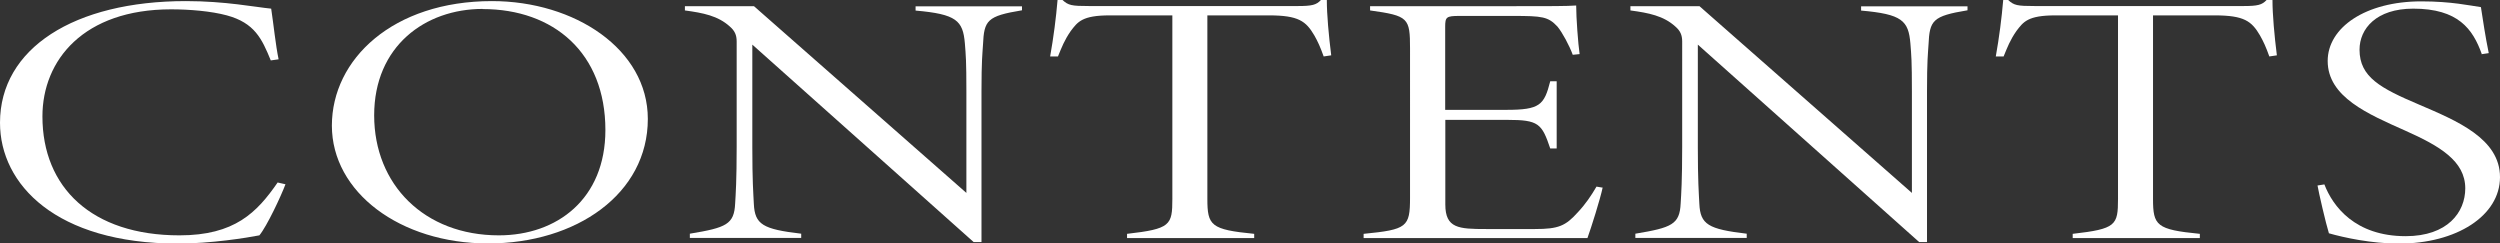
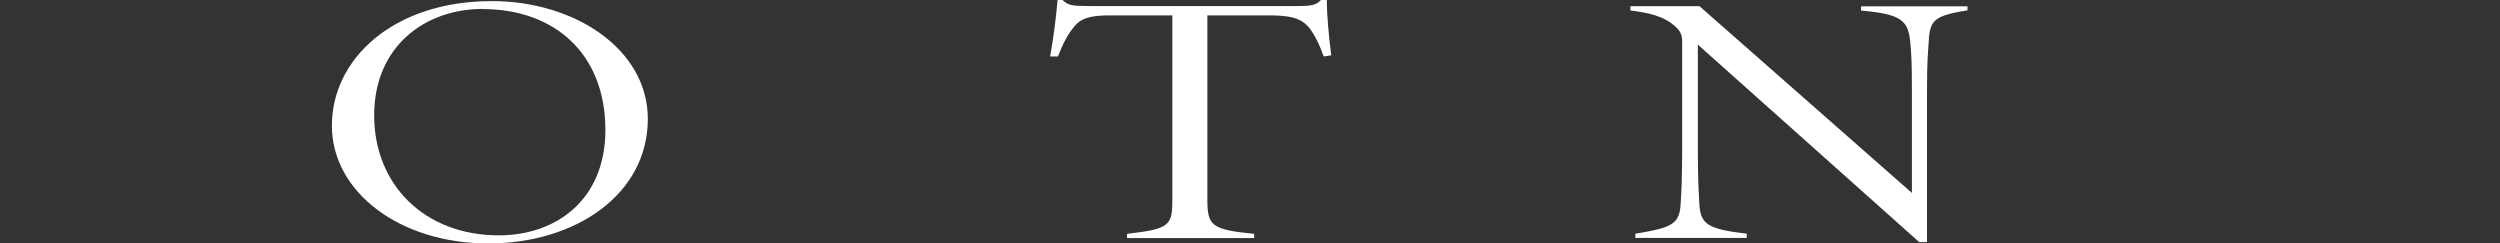
<svg xmlns="http://www.w3.org/2000/svg" id="_レイヤー_2" data-name="レイヤー 2" viewBox="0 0 182.07 17.73">
  <rect x="0" y="0" width="182.07" height="17.73" fill="#333333" stroke="none" />
  <g id="_レイヤー_1-2" data-name="レイヤー 1">
    <g>
-       <path d="M20.79,13.42c-.32.86-1.36,3.07-1.9,3.72-.93.18-3.52.6-5.96.6C4.09,17.73,0,13.44,0,8.94,0,3.51,5.42.08,13.54.08c2.87,0,5.06.44,6.21.55.18,1.2.32,2.63.54,3.69l-.57.08c-.65-1.59-1.18-2.73-3.2-3.28-1.15-.31-2.73-.44-4.06-.44C6.1.68,3.09,4.37,3.09,8.48c0,5.17,3.59,8.66,9.98,8.66,4.02,0,5.64-1.66,7.15-3.85l.57.13Z" style="fill: #fff;" />
      <path d="M35.83.08c6.03,0,11.35,3.51,11.35,8.58,0,5.46-5.21,9.07-11.63,9.07s-11.38-3.74-11.38-8.58S28.62.08,35.83.08ZM35.15.65c-4.17,0-7.9,2.7-7.9,7.75s3.66,8.74,9.08,8.74c4.24,0,7.76-2.65,7.76-7.67,0-5.62-3.77-8.81-8.94-8.81Z" style="fill: #fff;" />
-       <path d="M74.43.75c-2.55.42-2.76.73-2.84,2.5-.04.68-.11,1.14-.11,3.41v10.97h-.57L54.79,3.25v7.46c0,2.5.07,3.3.11,4.13.07,1.51.65,1.85,3.45,2.18v.31h-8.11v-.31c2.66-.44,3.23-.68,3.3-2.21.04-.68.11-1.64.11-4.11V3.02c0-.47-.14-.78-.5-1.09-.86-.78-1.94-.99-3.27-1.17v-.31h5.03l15.47,13.6v-7.38c0-2.26-.04-2.63-.11-3.51-.14-1.66-.61-2.13-3.59-2.39v-.31h7.75v.31Z" style="fill: #fff;" />
      <path d="M96.4,4.11c-.25-.7-.43-1.09-.68-1.53-.61-1.04-1.15-1.46-3.3-1.46h-4.49v13.36c0,1.95.25,2.24,3.41,2.55v.31h-9.26v-.31c3.16-.36,3.3-.62,3.3-2.55V1.12h-4.56c-2.01,0-2.33.47-2.84,1.14-.47.68-.65,1.17-.93,1.85h-.57c.25-1.4.43-2.81.54-4.11h.36c.43.39.65.44,1.94.44h15.19c1.04,0,1.36-.08,1.69-.44h.43c0,1.07.14,2.6.32,4.03l-.54.08Z" style="fill: #fff;" />
-       <path d="M116.72,13.65c-.18.86-.83,2.91-1.11,3.69h-16.3v-.31c3.16-.31,3.38-.49,3.38-2.63V3.54c0-2.24-.11-2.39-2.91-2.78v-.31h10.16c3.09,0,4.16,0,4.85-.05,0,.91.14,2.78.25,3.54l-.5.05c-.25-.68-.75-1.61-1.11-2.05-.68-.73-1.11-.78-3.23-.78h-3.91c-.97,0-1.04.08-1.04.81v6.03h4.45c2.44,0,2.76-.34,3.2-2.08h.47v4.89h-.47c-.61-1.82-.86-2.08-3.12-2.08h-4.52v6.16c0,1.74.97,1.79,2.98,1.79h3.55c1.72,0,2.23-.23,3.12-1.22.54-.57.97-1.2,1.36-1.87l.47.08Z" style="fill: #fff;" />
      <path d="M143.29.75c-2.55.42-2.76.73-2.84,2.5-.04.68-.11,1.14-.11,3.41v10.97h-.57l-16.12-14.38v7.46c0,2.5.07,3.3.11,4.13.07,1.51.65,1.85,3.45,2.18v.31h-8.11v-.31c2.66-.44,3.23-.68,3.3-2.21.04-.68.11-1.64.11-4.11V3.02c0-.47-.14-.78-.5-1.09-.86-.78-1.94-.99-3.27-1.17v-.31h5.03l15.47,13.6v-7.38c0-2.26-.04-2.63-.11-3.51-.14-1.66-.61-2.13-3.59-2.39v-.31h7.75v.31Z" style="fill: #fff;" />
-       <path d="M165.27,4.11c-.25-.7-.43-1.09-.68-1.53-.61-1.04-1.15-1.46-3.3-1.46h-4.49v13.36c0,1.95.25,2.24,3.41,2.55v.31h-9.26v-.31c3.16-.36,3.3-.62,3.3-2.55V1.12h-4.56c-2.01,0-2.33.47-2.84,1.14-.47.68-.65,1.17-.93,1.85h-.57c.25-1.4.43-2.81.54-4.11h.36c.43.39.65.44,1.94.44h15.19c1.04,0,1.36-.08,1.69-.44h.43c0,1.07.14,2.6.32,4.03l-.54.08Z" style="fill: #fff;" />
-       <path d="M180.74,3.93c-.65-1.82-1.72-3.3-4.99-3.3-2.69,0-3.91,1.46-3.91,2.99,0,2,1.54,2.81,4.34,4,2.73,1.17,5.89,2.47,5.89,5.28s-3.16,4.84-7.36,4.84c-2.01,0-4.02-.44-5.1-.75-.22-.7-.75-2.99-.83-3.48l.5-.08c.61,1.59,2.23,3.77,5.92,3.77,3.05,0,4.34-1.74,4.34-3.48,0-2-1.87-3.09-4.38-4.21-2.69-1.2-5.64-2.44-5.64-5.07,0-2.44,2.76-4.34,6.82-4.34,2.19,0,3.55.31,4.34.42.14.91.32,2.13.57,3.35l-.54.08Z" style="fill: #fff;" />
    </g>
  </g>
</svg>